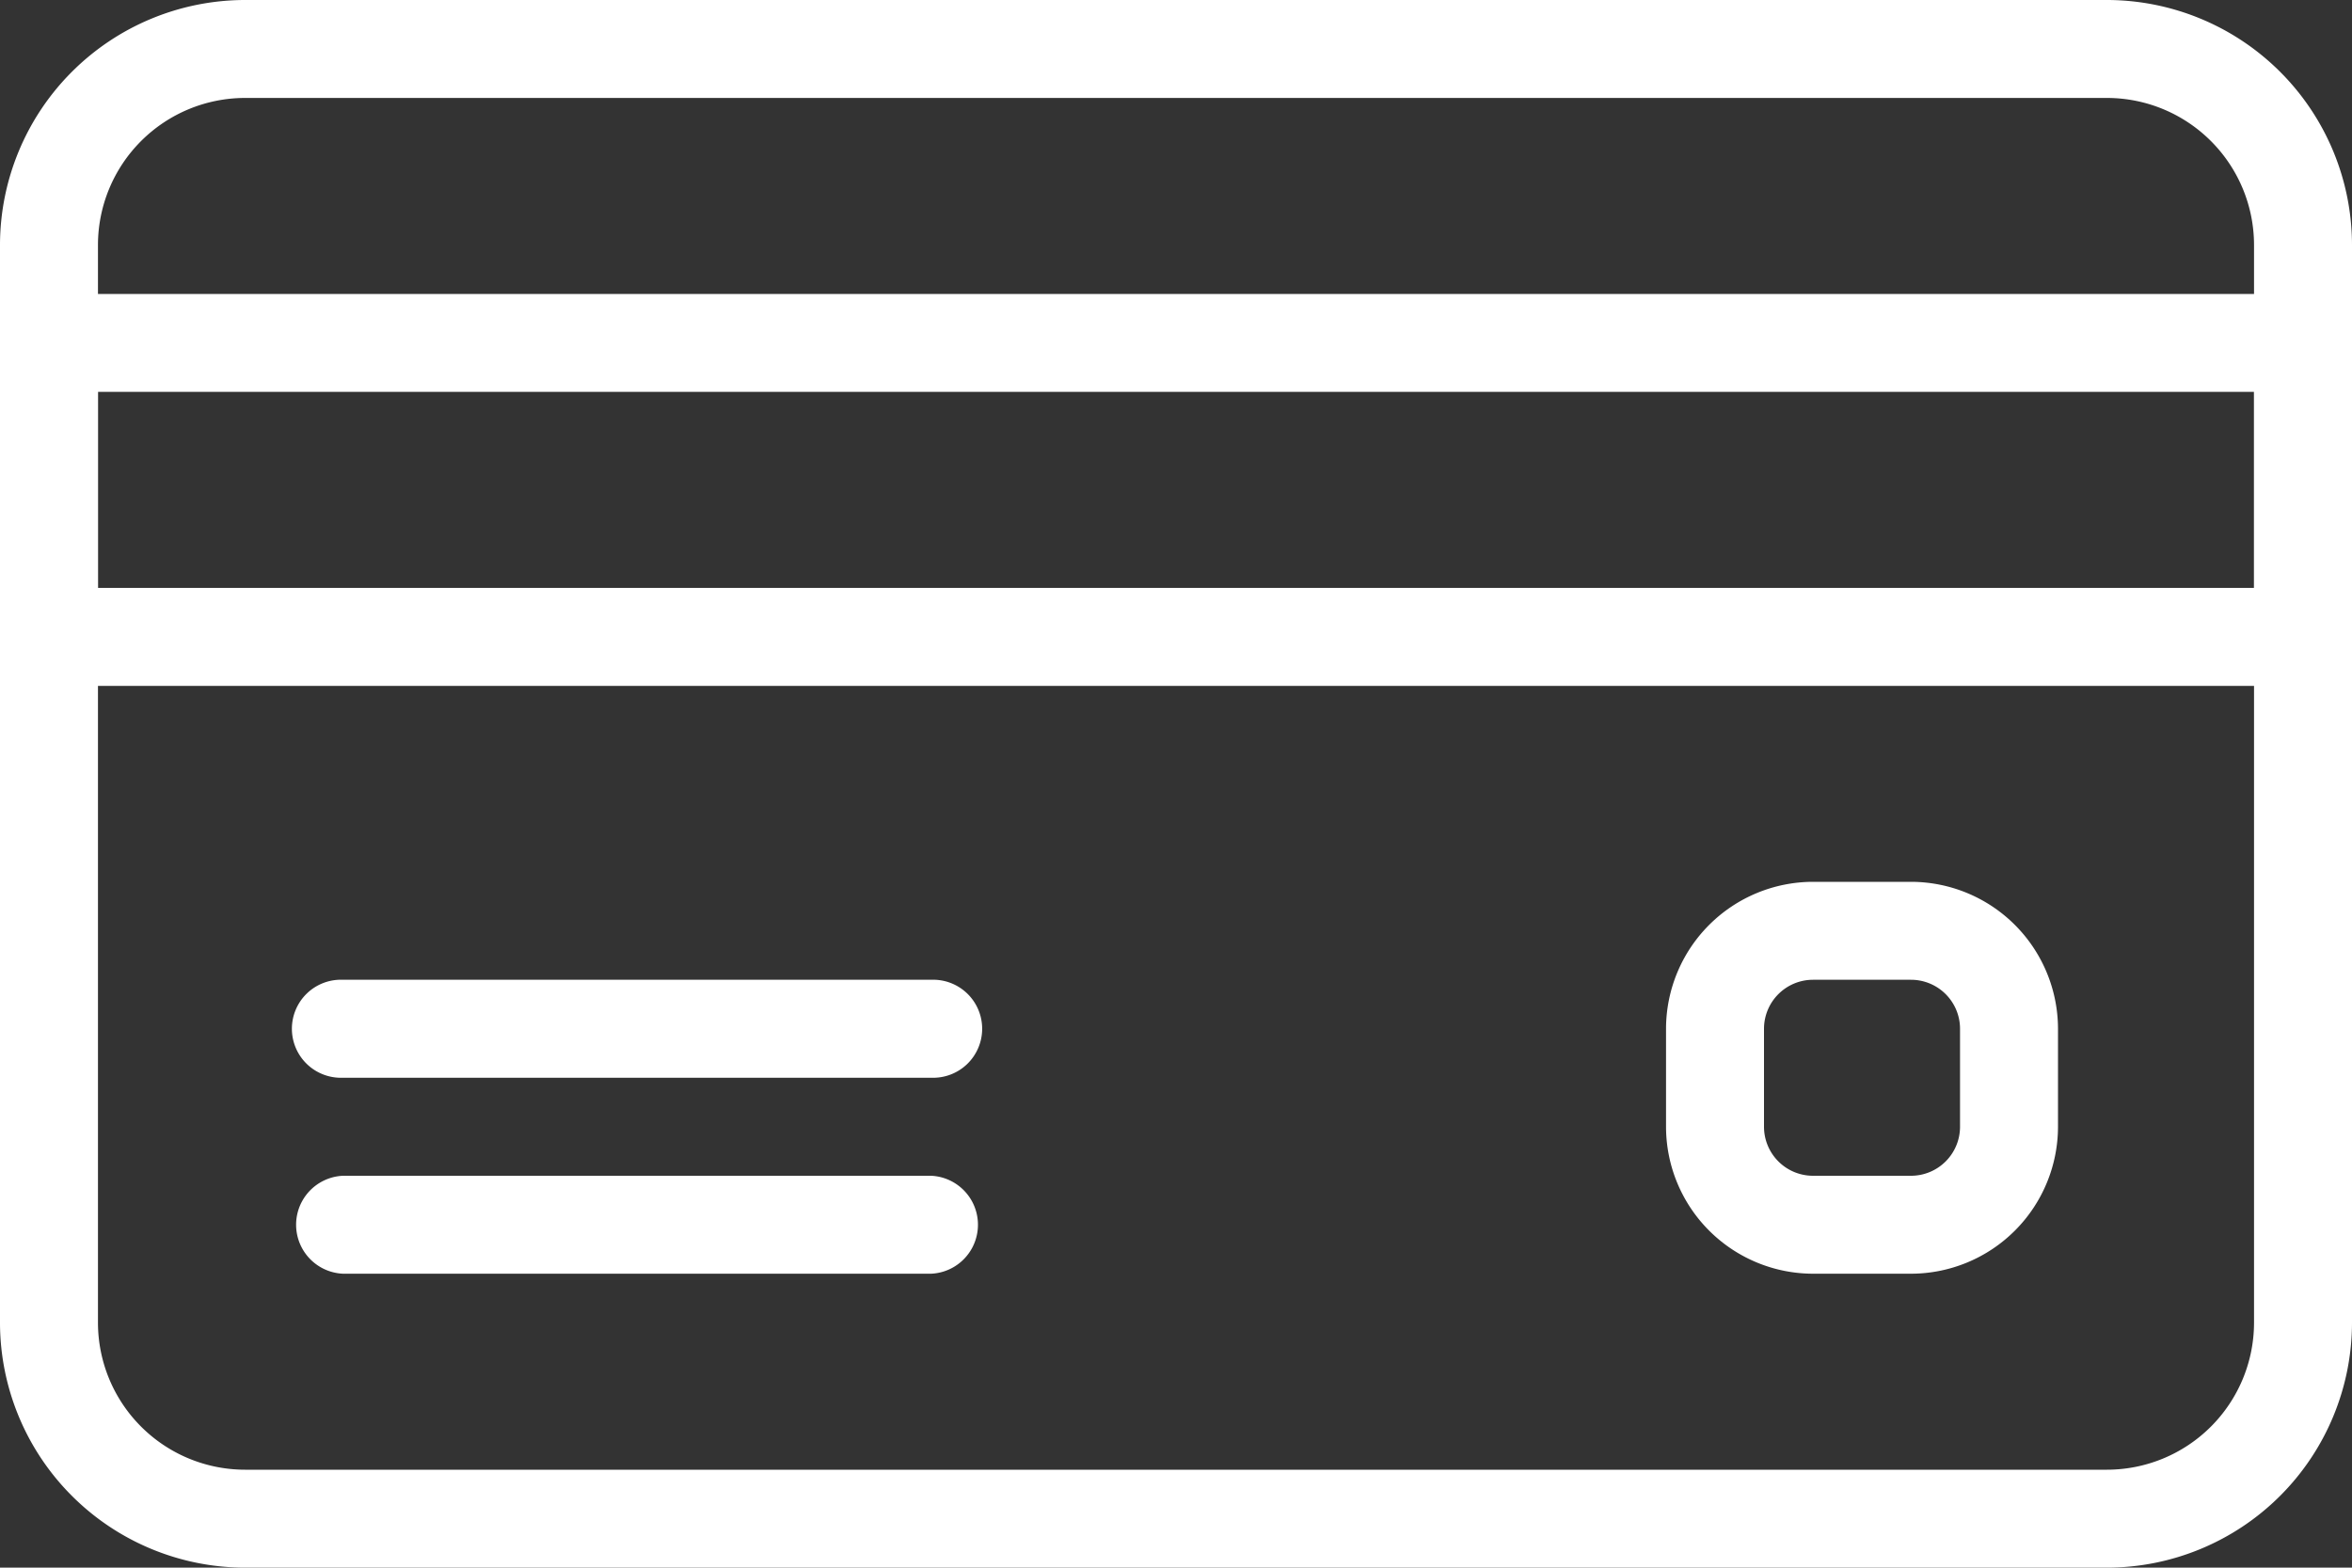
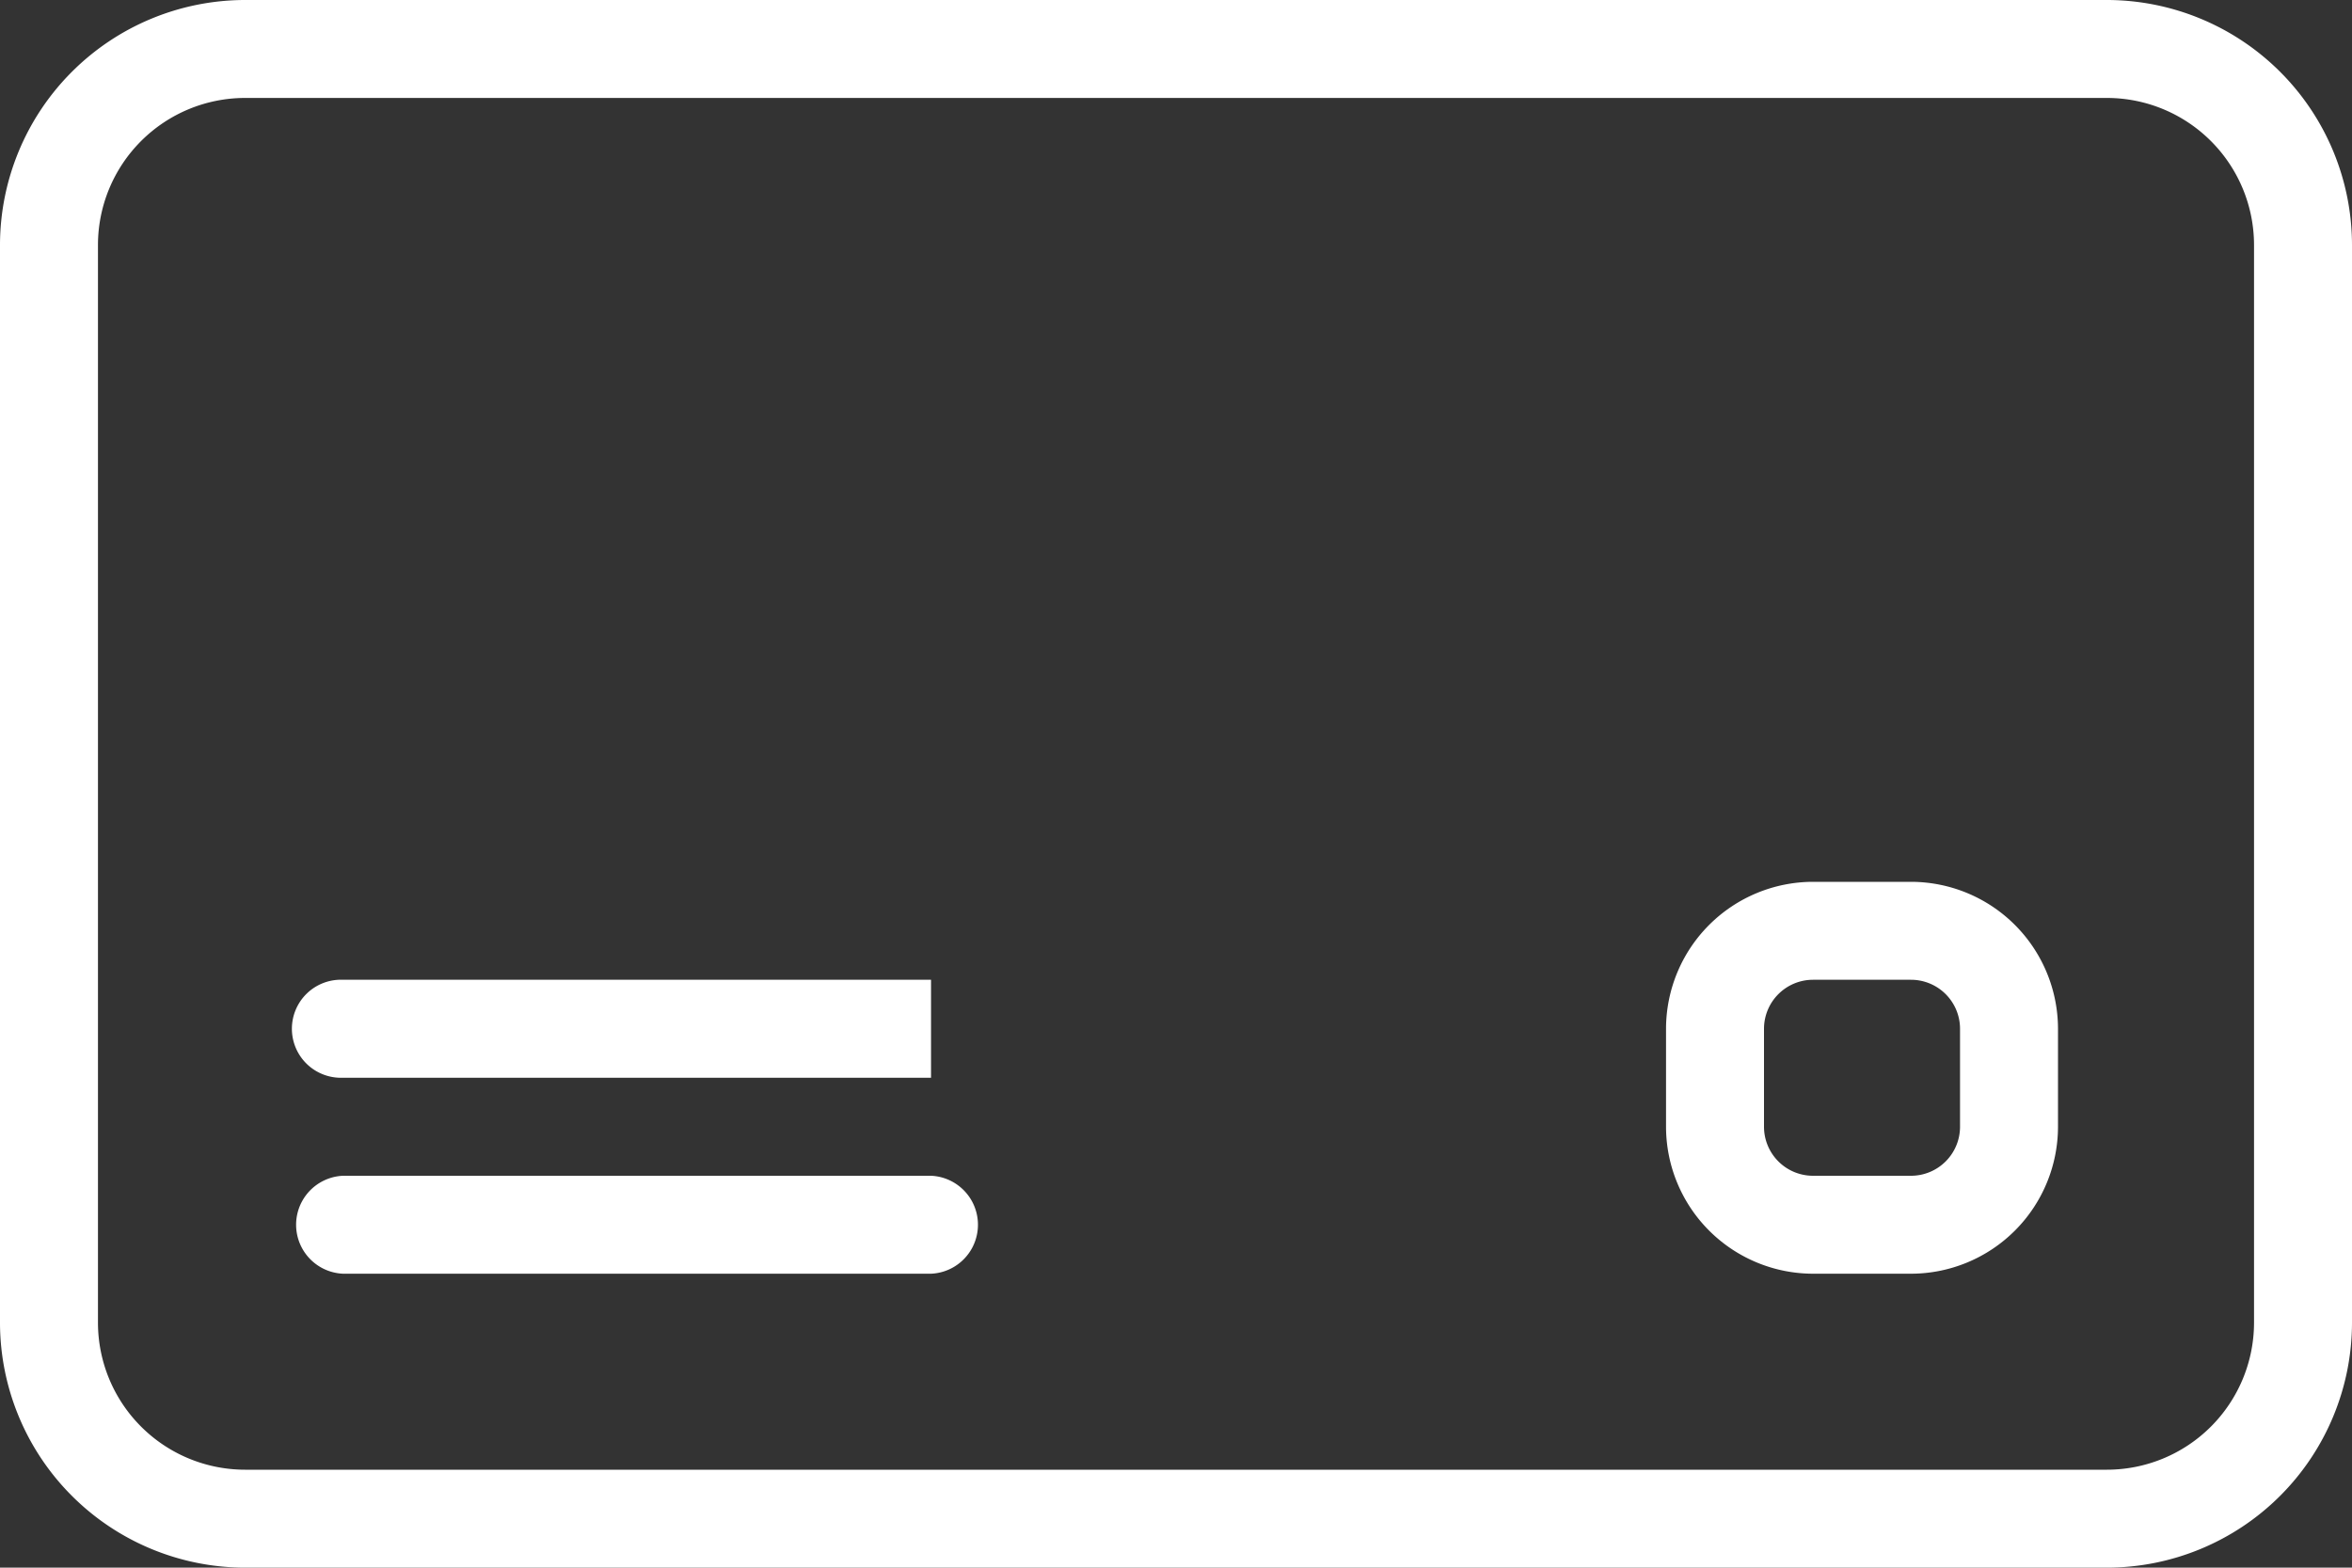
<svg xmlns="http://www.w3.org/2000/svg" width="26" height="17.333" viewBox="0 0 26 17.333">
  <rect x="0" y="0" width="26" height="17.333" fill="#333333" stroke="none" />
  <g id="icon-lowest" transform="translate(0 -85.333)">
    <g id="Group_3407" data-name="Group 3407" transform="translate(0 85.333)">
      <g id="Group_3406" data-name="Group 3406" transform="translate(0 0)">
        <path id="Path_3266" data-name="Path 3266" d="M23.292,85.333H2.708A2.712,2.712,0,0,0,0,88.041V99.958a2.712,2.712,0,0,0,2.708,2.708H23.292A2.712,2.712,0,0,0,26,99.958V88.041A2.712,2.712,0,0,0,23.292,85.333Zm1.625,14.625a1.627,1.627,0,0,1-1.625,1.625H2.708a1.627,1.627,0,0,1-1.625-1.625V88.041a1.627,1.627,0,0,1,1.625-1.625H23.292a1.627,1.627,0,0,1,1.625,1.625V99.958Z" transform="translate(0 -85.333)" fill="#fff" />
      </g>
    </g>
    <g id="Group_3409" data-name="Group 3409" transform="translate(0 88.583)">
      <g id="Group_3408" data-name="Group 3408" transform="translate(0 0)">
-         <path id="Path_3267" data-name="Path 3267" d="M25.458,149.333H.542a.542.542,0,0,0-.542.542v3.25a.542.542,0,0,0,.542.542H25.458a.542.542,0,0,0,.542-.542v-3.25A.542.542,0,0,0,25.458,149.333Zm-.542,3.25H1.083v-2.167H24.917v2.167Z" transform="translate(0 -149.333)" fill="#fff" />
-       </g>
+         </g>
    </g>
    <g id="Group_3411" data-name="Group 3411" transform="translate(3.25 96.166)">
      <g id="Group_3410" data-name="Group 3410">
-         <path id="Path_3268" data-name="Path 3268" d="M71.042,298.667h-6.5a.542.542,0,1,0,0,1.083h6.5a.542.542,0,1,0,0-1.083Z" transform="translate(-64 -298.667)" fill="#fff" />
+         <path id="Path_3268" data-name="Path 3268" d="M71.042,298.667h-6.5a.542.542,0,1,0,0,1.083h6.5Z" transform="translate(-64 -298.667)" fill="#fff" />
      </g>
    </g>
    <g id="Group_3413" data-name="Group 3413" transform="translate(3.25 98.333)">
      <g id="Group_3412" data-name="Group 3412" transform="translate(0 0)">
        <path id="Path_3269" data-name="Path 3269" d="M71.042,341.333h-6.5a.542.542,0,0,0,0,1.083h6.5a.542.542,0,0,0,0-1.083Z" transform="translate(-64 -341.333)" fill="#fff" />
      </g>
    </g>
    <g id="Group_3415" data-name="Group 3415" transform="translate(18.417 95.083)">
      <g id="Group_3414" data-name="Group 3414" transform="translate(0 0)">
        <path id="Path_3270" data-name="Path 3270" d="M365.375,277.333h-1.083a1.627,1.627,0,0,0-1.625,1.625v1.083a1.627,1.627,0,0,0,1.625,1.625h1.083A1.627,1.627,0,0,0,367,280.041v-1.083A1.627,1.627,0,0,0,365.375,277.333Zm.542,2.708a.542.542,0,0,1-.542.542h-1.083a.542.542,0,0,1-.542-.542v-1.083a.542.542,0,0,1,.542-.542h1.083a.542.542,0,0,1,.542.542Z" transform="translate(-362.667 -277.333)" fill="#fff" />
      </g>
    </g>
  </g>
</svg>